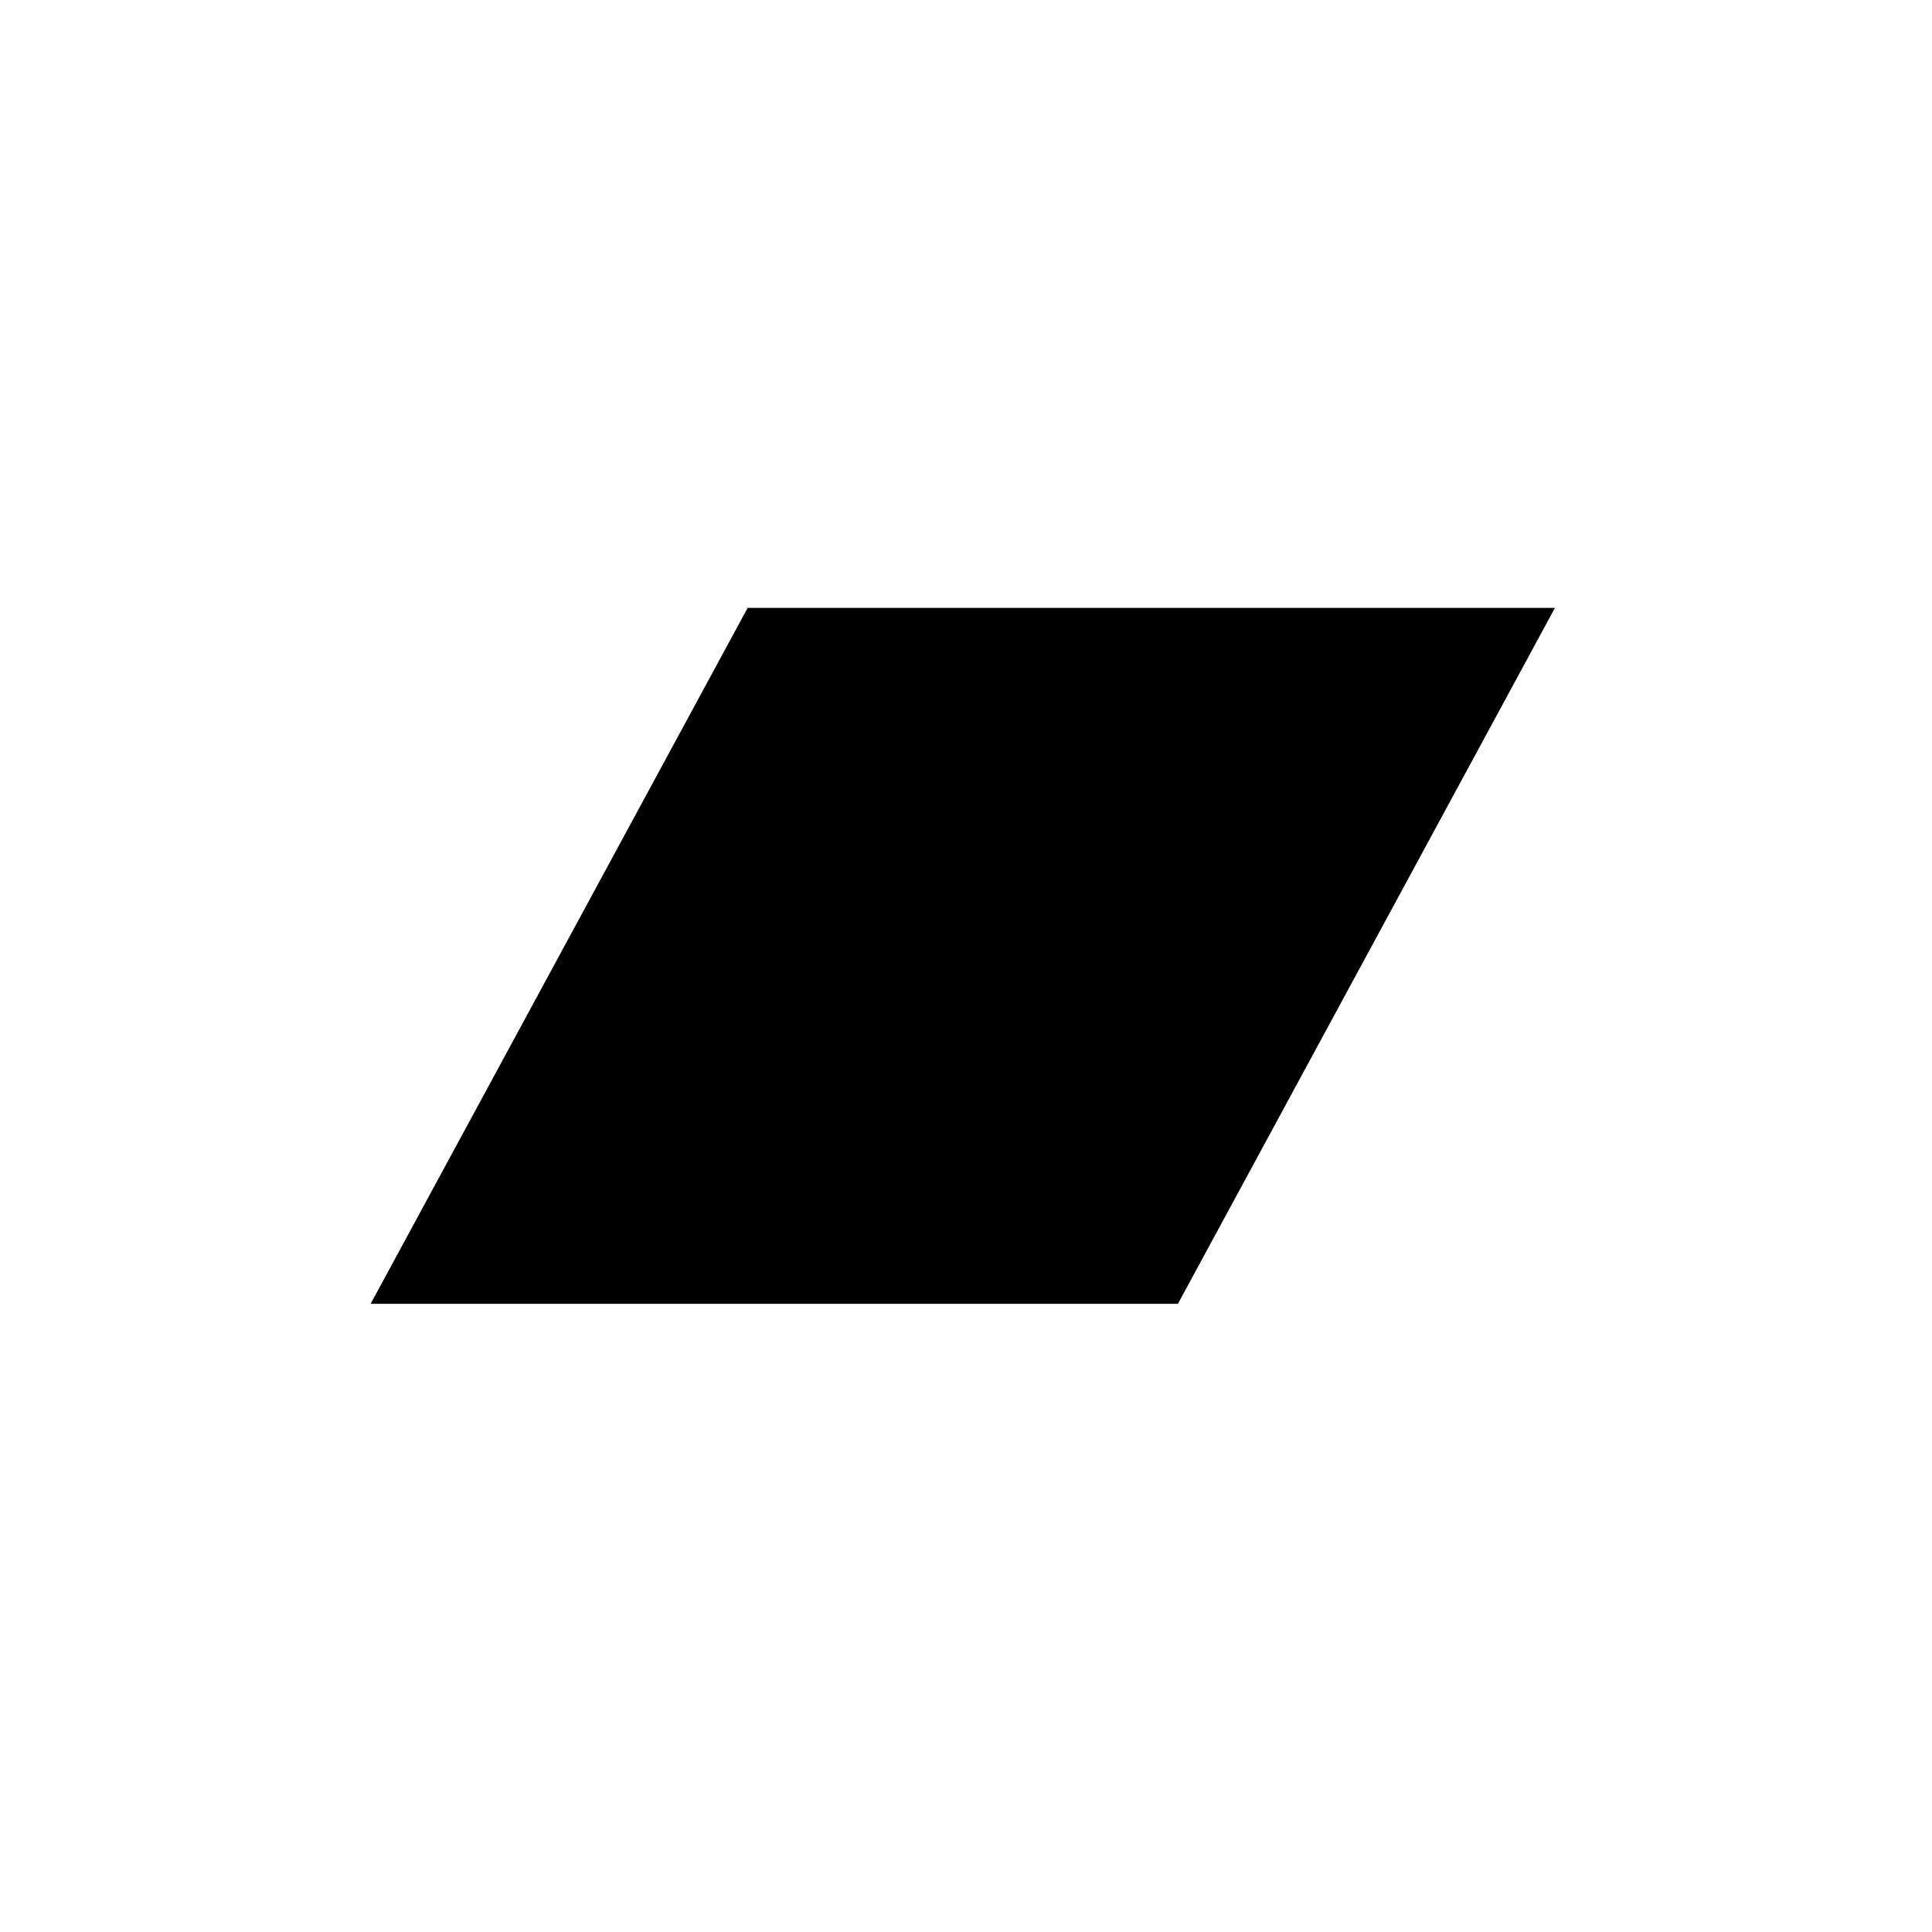
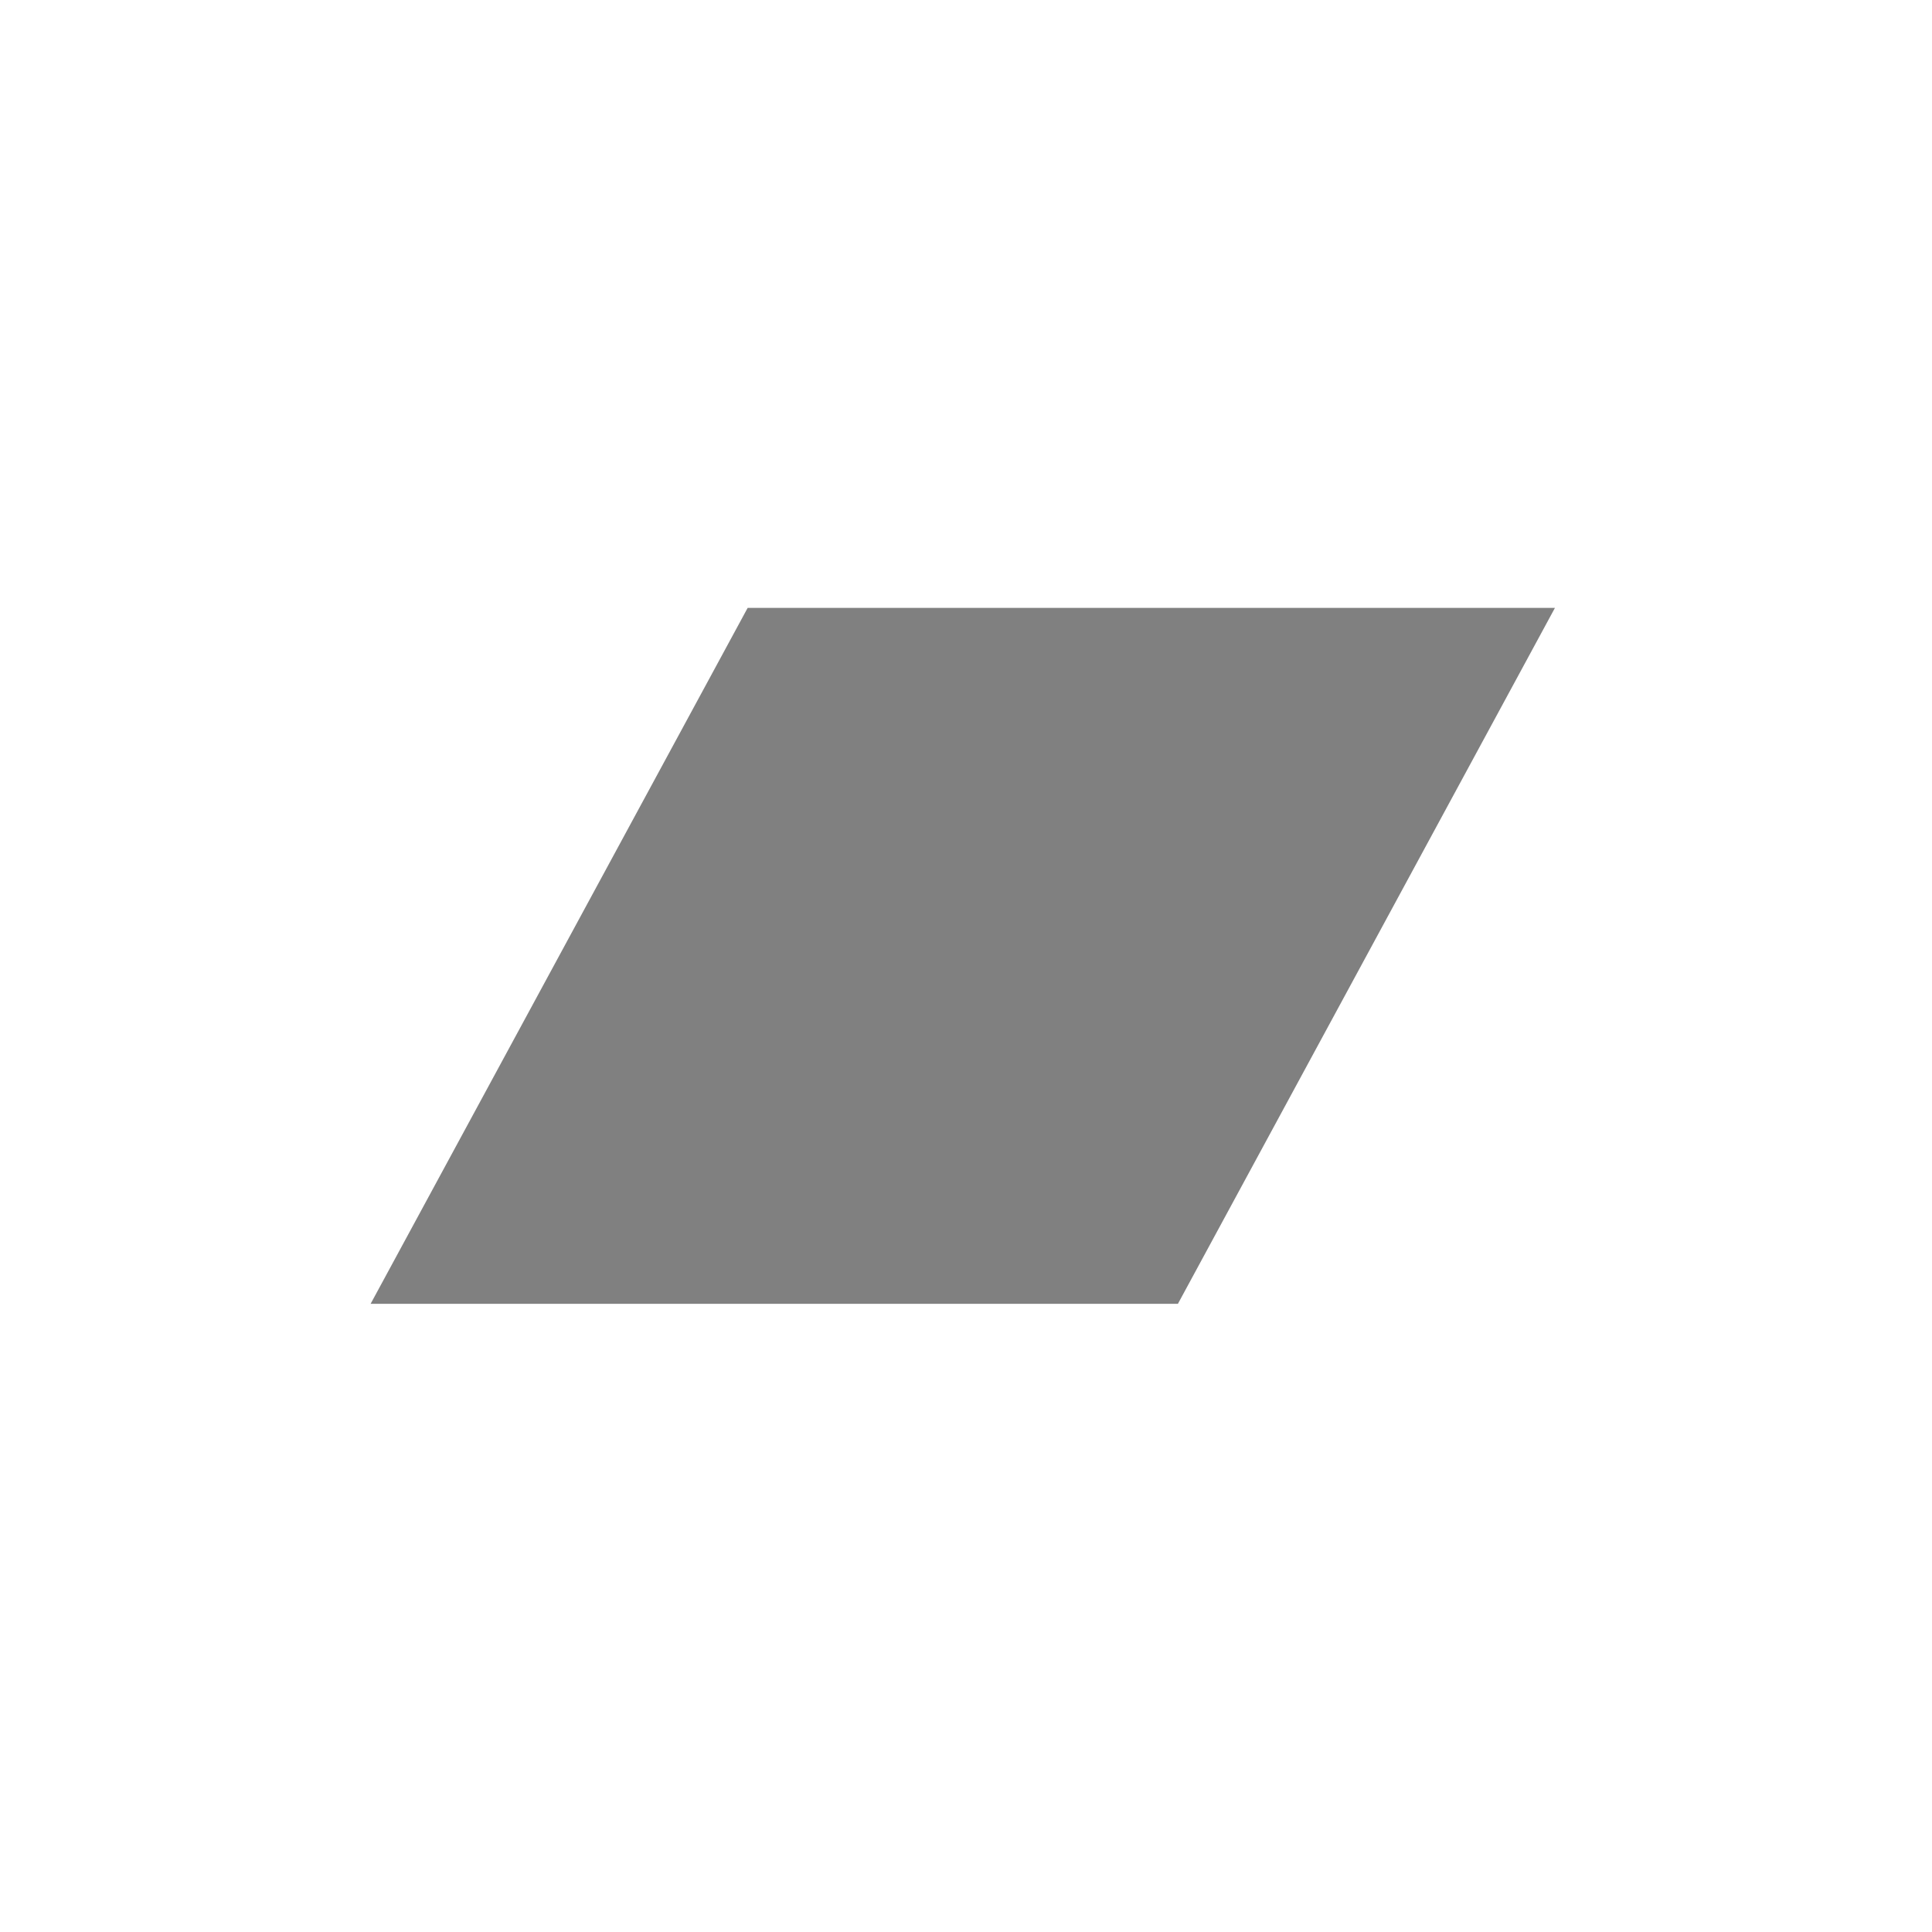
<svg xmlns="http://www.w3.org/2000/svg" width="48" height="48" viewBox="0 0 48 48" fill="none">
  <rect x="0" y="0" width="48" height="48" fill="#808080" stroke="none" />
  <g clip-path="url(#clip0_1300_607)">
-     <rect width="48" height="48" fill="black" />
    <path fill-rule="evenodd" clip-rule="evenodd" d="M14.767 -20.983C-0.415 -20.983 -22.7 22.621 -22.7 37.803C-22.7 52.985 8.738 65.12 23.92 65.12C39.102 65.12 77.987 36.203 77.987 21.022C77.987 5.84 29.948 -20.983 14.767 -20.983ZM29.265 32.393H9.208L18.575 15.103H38.632L29.265 32.393Z" fill="white" />
  </g>
  <defs>
    <clipPath id="clip0_1300_607">
      <rect width="48" height="48" fill="white" />
    </clipPath>
  </defs>
</svg>